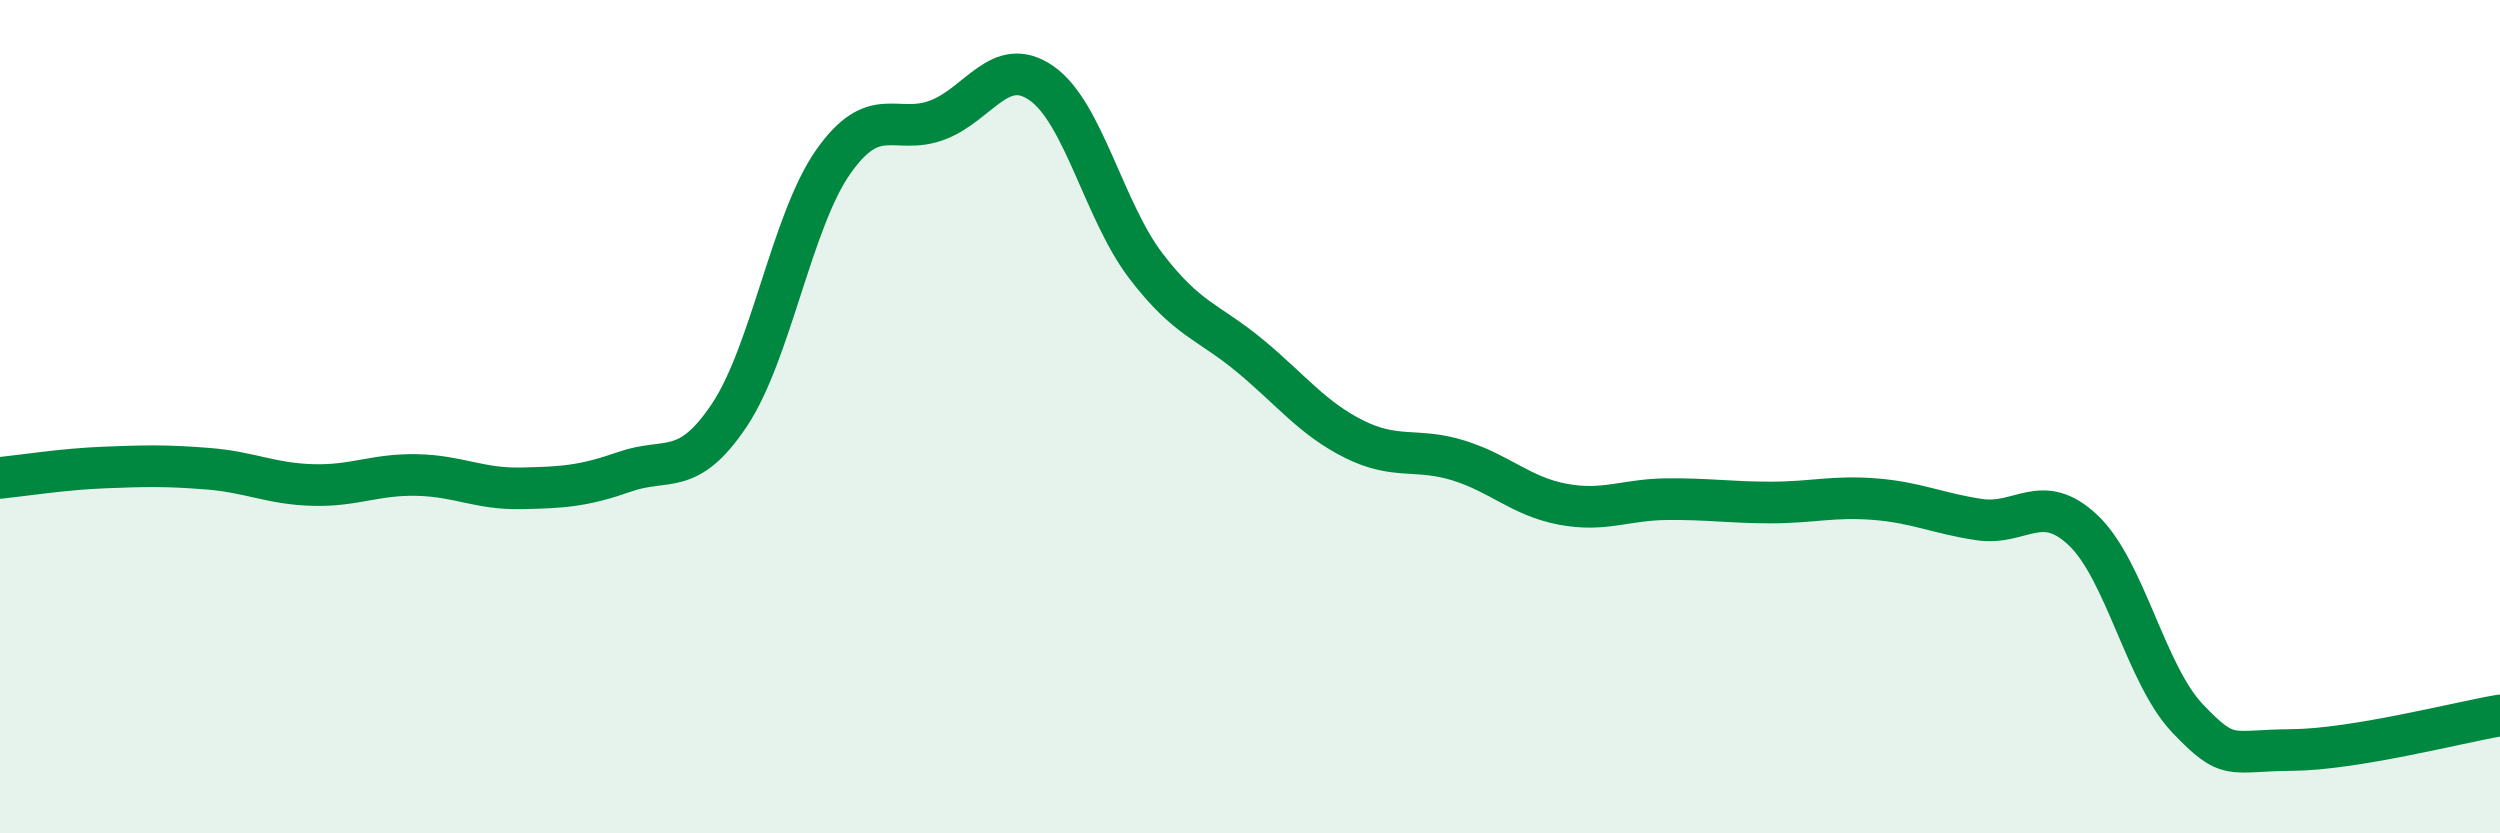
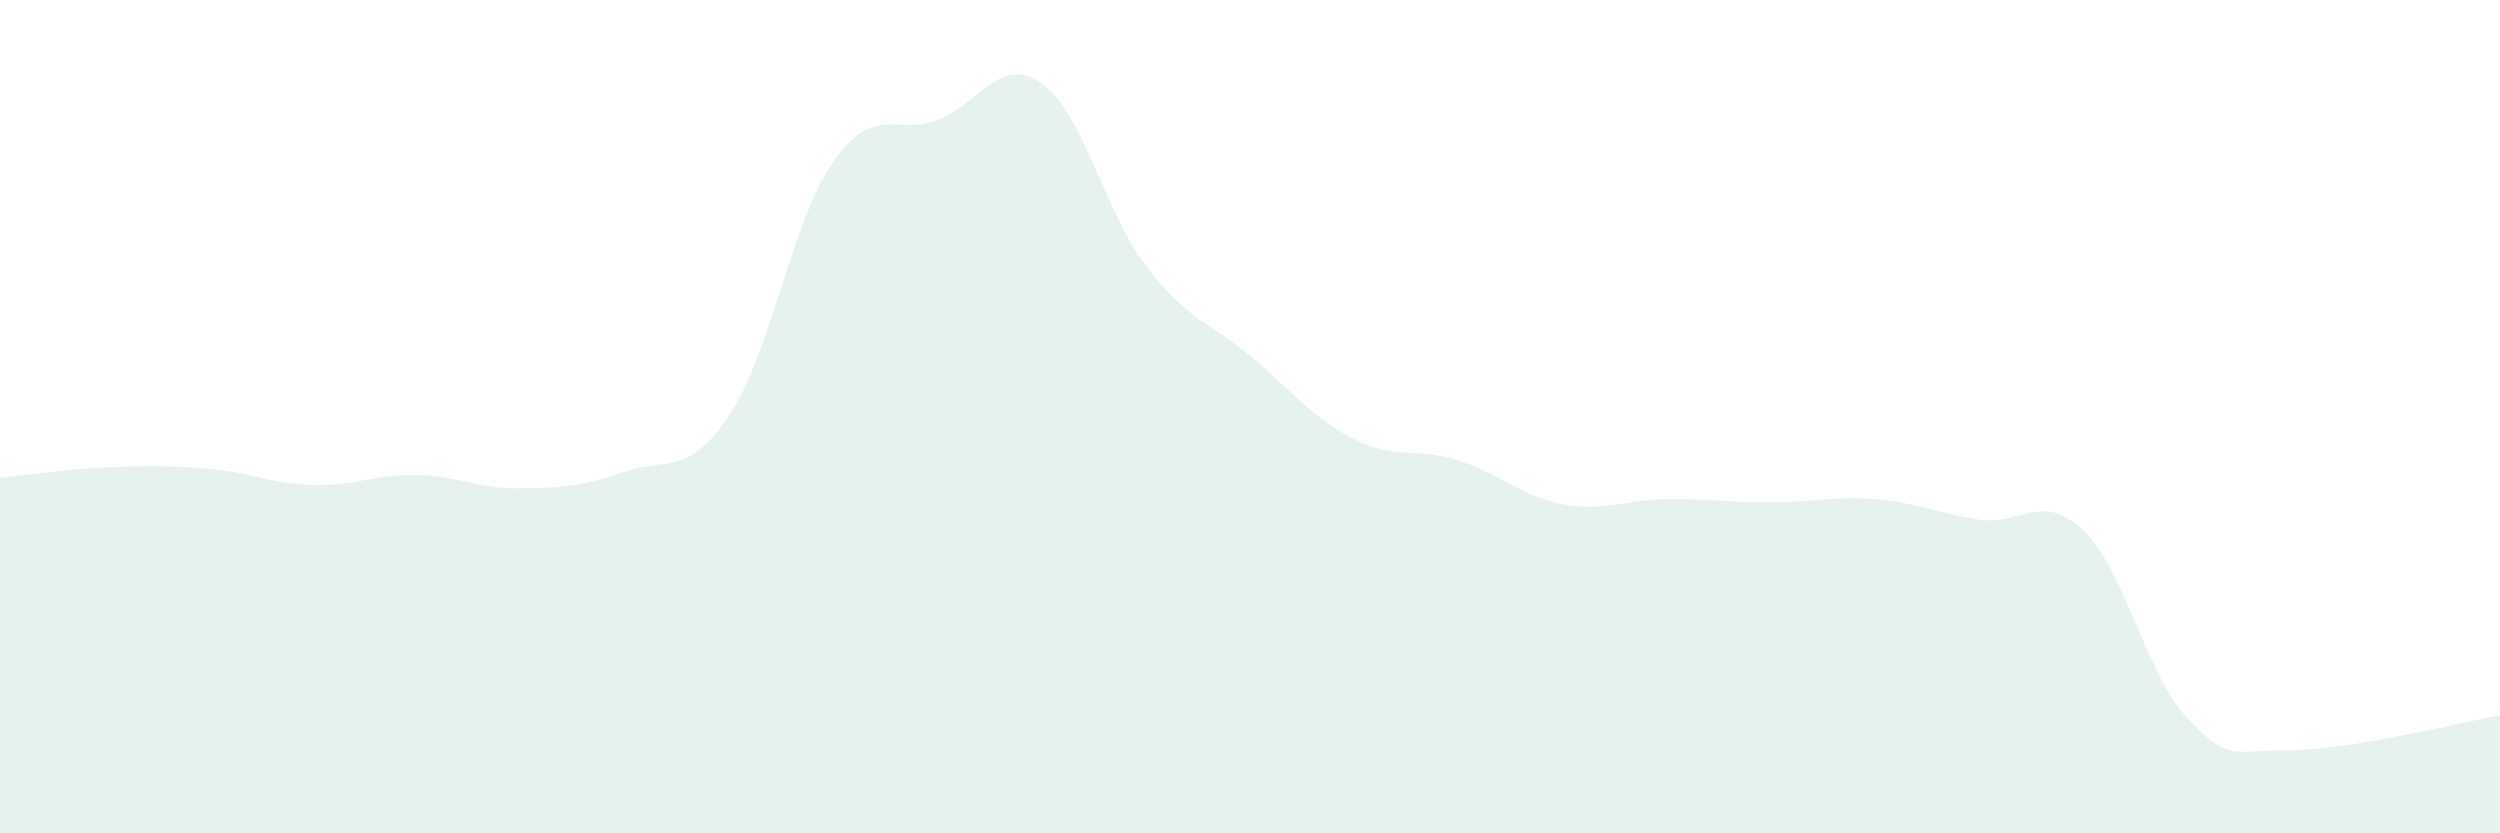
<svg xmlns="http://www.w3.org/2000/svg" width="60" height="20" viewBox="0 0 60 20">
  <path d="M 0,11.47 C 0.5,11.42 1.5,11.26 2.5,11.22 C 3.5,11.18 4,11.17 5,11.25 C 6,11.33 6.5,11.61 7.5,11.64 C 8.5,11.67 9,11.38 10,11.4 C 11,11.42 11.5,11.74 12.5,11.72 C 13.5,11.7 14,11.67 15,11.32 C 16,10.97 16.5,11.46 17.5,9.97 C 18.5,8.48 19,5.3 20,3.88 C 21,2.46 21.5,3.26 22.5,2.88 C 23.5,2.5 24,1.3 25,2 C 26,2.7 26.5,5.07 27.5,6.38 C 28.5,7.69 29,7.71 30,8.54 C 31,9.37 31.5,10.04 32.5,10.54 C 33.5,11.04 34,10.74 35,11.05 C 36,11.36 36.5,11.91 37.5,12.1 C 38.5,12.29 39,11.99 40,11.98 C 41,11.97 41.5,12.06 42.5,12.06 C 43.5,12.06 44,11.9 45,11.98 C 46,12.06 46.5,12.32 47.5,12.47 C 48.5,12.62 49,11.78 50,12.73 C 51,13.68 51.5,16.19 52.5,17.24 C 53.5,18.29 53.5,18.01 55,18 C 56.5,17.99 59,17.34 60,17.17L60 20L0 20Z" fill="#008740" opacity="0.1" stroke-linecap="round" stroke-linejoin="round" />
-   <path d="M 0,11.47 C 0.5,11.42 1.5,11.26 2.5,11.22 C 3.5,11.18 4,11.17 5,11.25 C 6,11.33 6.5,11.61 7.5,11.64 C 8.5,11.67 9,11.38 10,11.4 C 11,11.42 11.5,11.74 12.5,11.72 C 13.5,11.7 14,11.67 15,11.32 C 16,10.97 16.5,11.46 17.5,9.97 C 18.5,8.48 19,5.3 20,3.88 C 21,2.46 21.5,3.26 22.5,2.88 C 23.5,2.5 24,1.3 25,2 C 26,2.7 26.5,5.07 27.5,6.38 C 28.5,7.69 29,7.71 30,8.54 C 31,9.37 31.5,10.04 32.5,10.54 C 33.5,11.04 34,10.74 35,11.05 C 36,11.36 36.5,11.91 37.5,12.1 C 38.5,12.29 39,11.99 40,11.98 C 41,11.97 41.5,12.06 42.5,12.06 C 43.5,12.06 44,11.9 45,11.98 C 46,12.06 46.5,12.32 47.5,12.47 C 48.5,12.62 49,11.78 50,12.73 C 51,13.68 51.5,16.19 52.5,17.24 C 53.5,18.29 53.5,18.01 55,18 C 56.5,17.99 59,17.34 60,17.17" stroke="#008740" stroke-width="1" fill="none" stroke-linecap="round" stroke-linejoin="round" />
</svg>